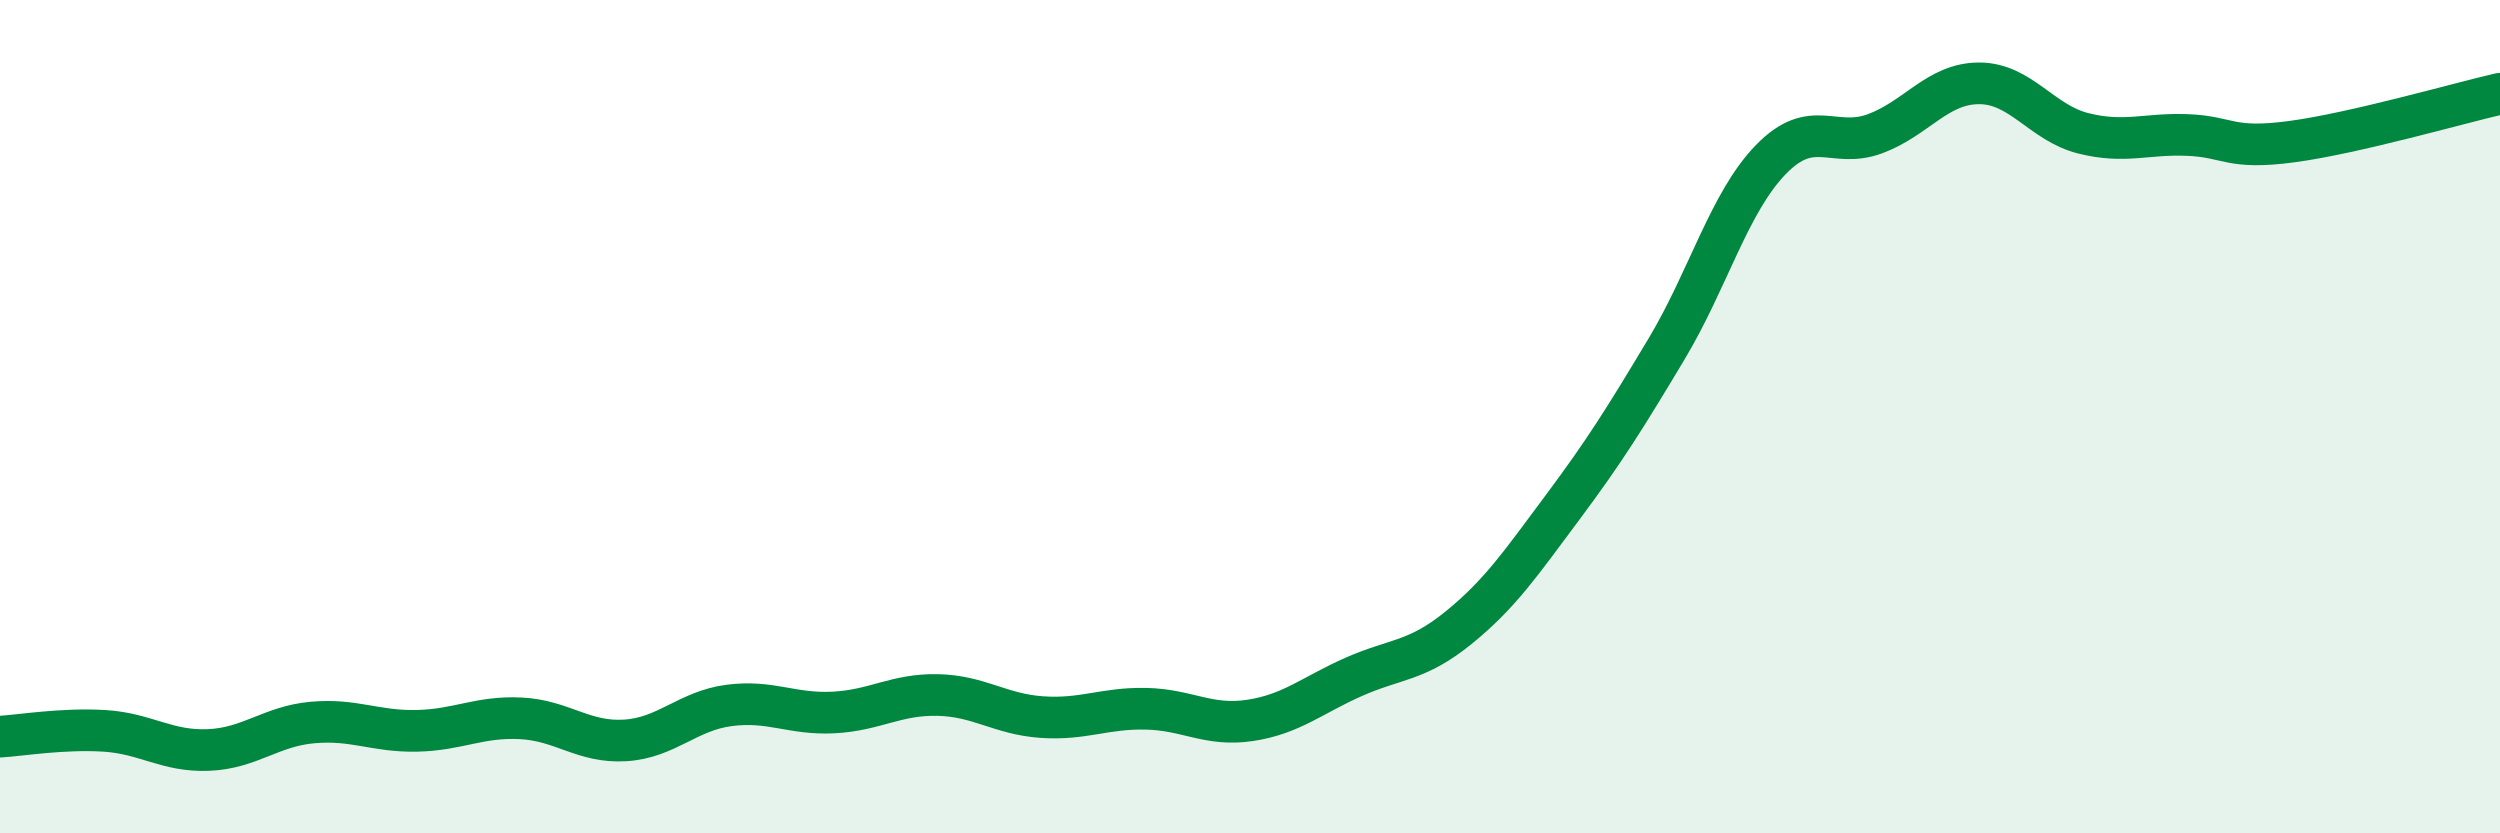
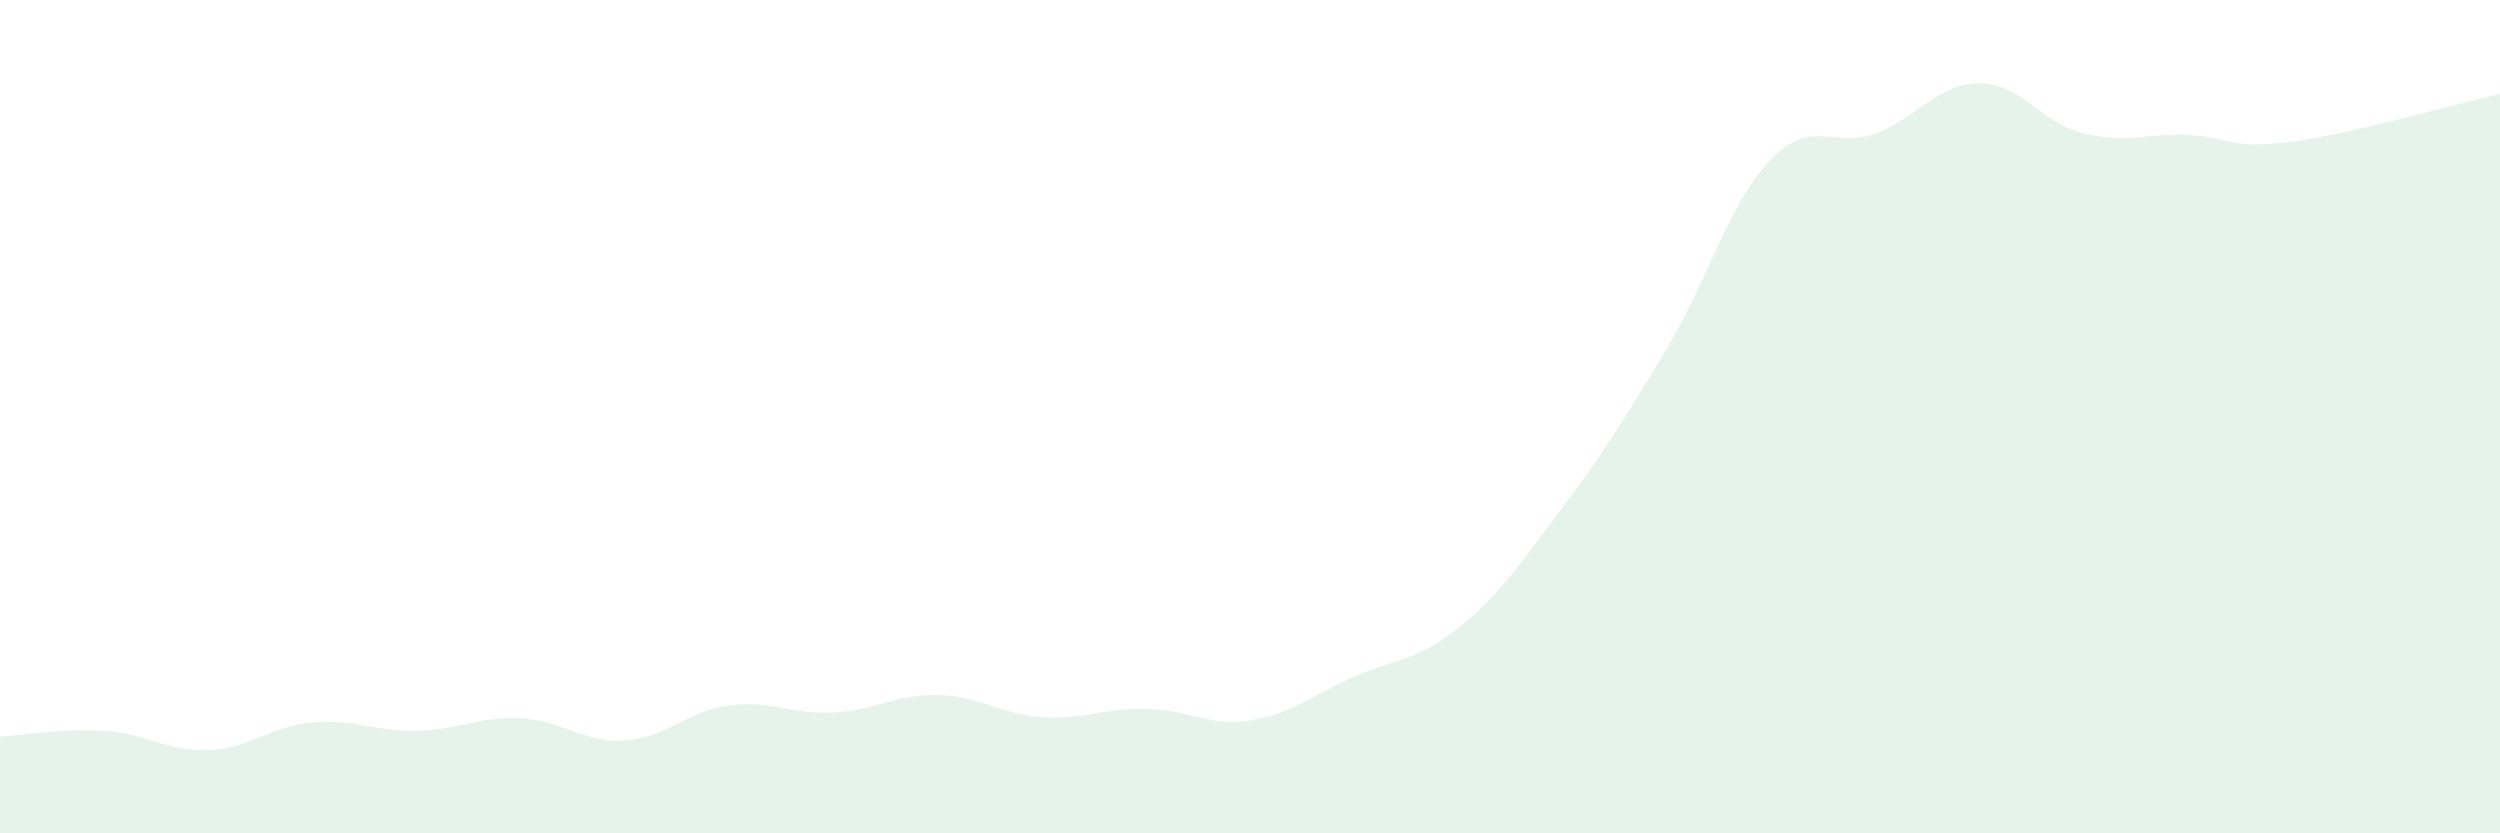
<svg xmlns="http://www.w3.org/2000/svg" width="60" height="20" viewBox="0 0 60 20">
  <path d="M 0,17.68 C 0.5,17.65 1.5,17.48 2.5,17.54 C 3.5,17.6 4,18.04 5,18 C 6,17.96 6.5,17.43 7.5,17.34 C 8.5,17.25 9,17.56 10,17.54 C 11,17.52 11.5,17.19 12.5,17.24 C 13.5,17.29 14,17.83 15,17.77 C 16,17.71 16.5,17.06 17.5,16.93 C 18.5,16.8 19,17.15 20,17.1 C 21,17.05 21.5,16.66 22.5,16.68 C 23.5,16.7 24,17.14 25,17.21 C 26,17.28 26.5,16.99 27.5,17.01 C 28.5,17.03 29,17.44 30,17.29 C 31,17.14 31.5,16.68 32.5,16.24 C 33.5,15.8 34,15.88 35,15.07 C 36,14.26 36.5,13.52 37.5,12.18 C 38.5,10.84 39,10.04 40,8.37 C 41,6.7 41.5,4.86 42.5,3.83 C 43.5,2.8 44,3.58 45,3.21 C 46,2.84 46.5,2 47.5,2 C 48.5,2 49,2.95 50,3.2 C 51,3.45 51.5,3.2 52.5,3.24 C 53.5,3.28 53.5,3.6 55,3.4 C 56.5,3.2 59,2.48 60,2.25L60 20L0 20Z" fill="#008740" opacity="0.1" stroke-linecap="round" stroke-linejoin="round" />
-   <path d="M 0,17.68 C 0.5,17.65 1.5,17.48 2.5,17.54 C 3.5,17.6 4,18.04 5,18 C 6,17.96 6.5,17.43 7.5,17.34 C 8.5,17.25 9,17.56 10,17.54 C 11,17.52 11.5,17.19 12.5,17.24 C 13.5,17.29 14,17.83 15,17.77 C 16,17.71 16.5,17.06 17.5,16.93 C 18.5,16.8 19,17.15 20,17.1 C 21,17.05 21.5,16.66 22.5,16.68 C 23.5,16.7 24,17.14 25,17.21 C 26,17.28 26.5,16.99 27.5,17.01 C 28.5,17.03 29,17.44 30,17.29 C 31,17.14 31.5,16.68 32.5,16.24 C 33.5,15.8 34,15.88 35,15.07 C 36,14.26 36.5,13.52 37.5,12.18 C 38.5,10.84 39,10.04 40,8.37 C 41,6.7 41.5,4.86 42.5,3.83 C 43.5,2.8 44,3.58 45,3.21 C 46,2.84 46.5,2 47.5,2 C 48.5,2 49,2.95 50,3.2 C 51,3.45 51.5,3.2 52.5,3.24 C 53.5,3.28 53.5,3.6 55,3.4 C 56.5,3.2 59,2.48 60,2.25" stroke="#008740" stroke-width="1" fill="none" stroke-linecap="round" stroke-linejoin="round" />
</svg>